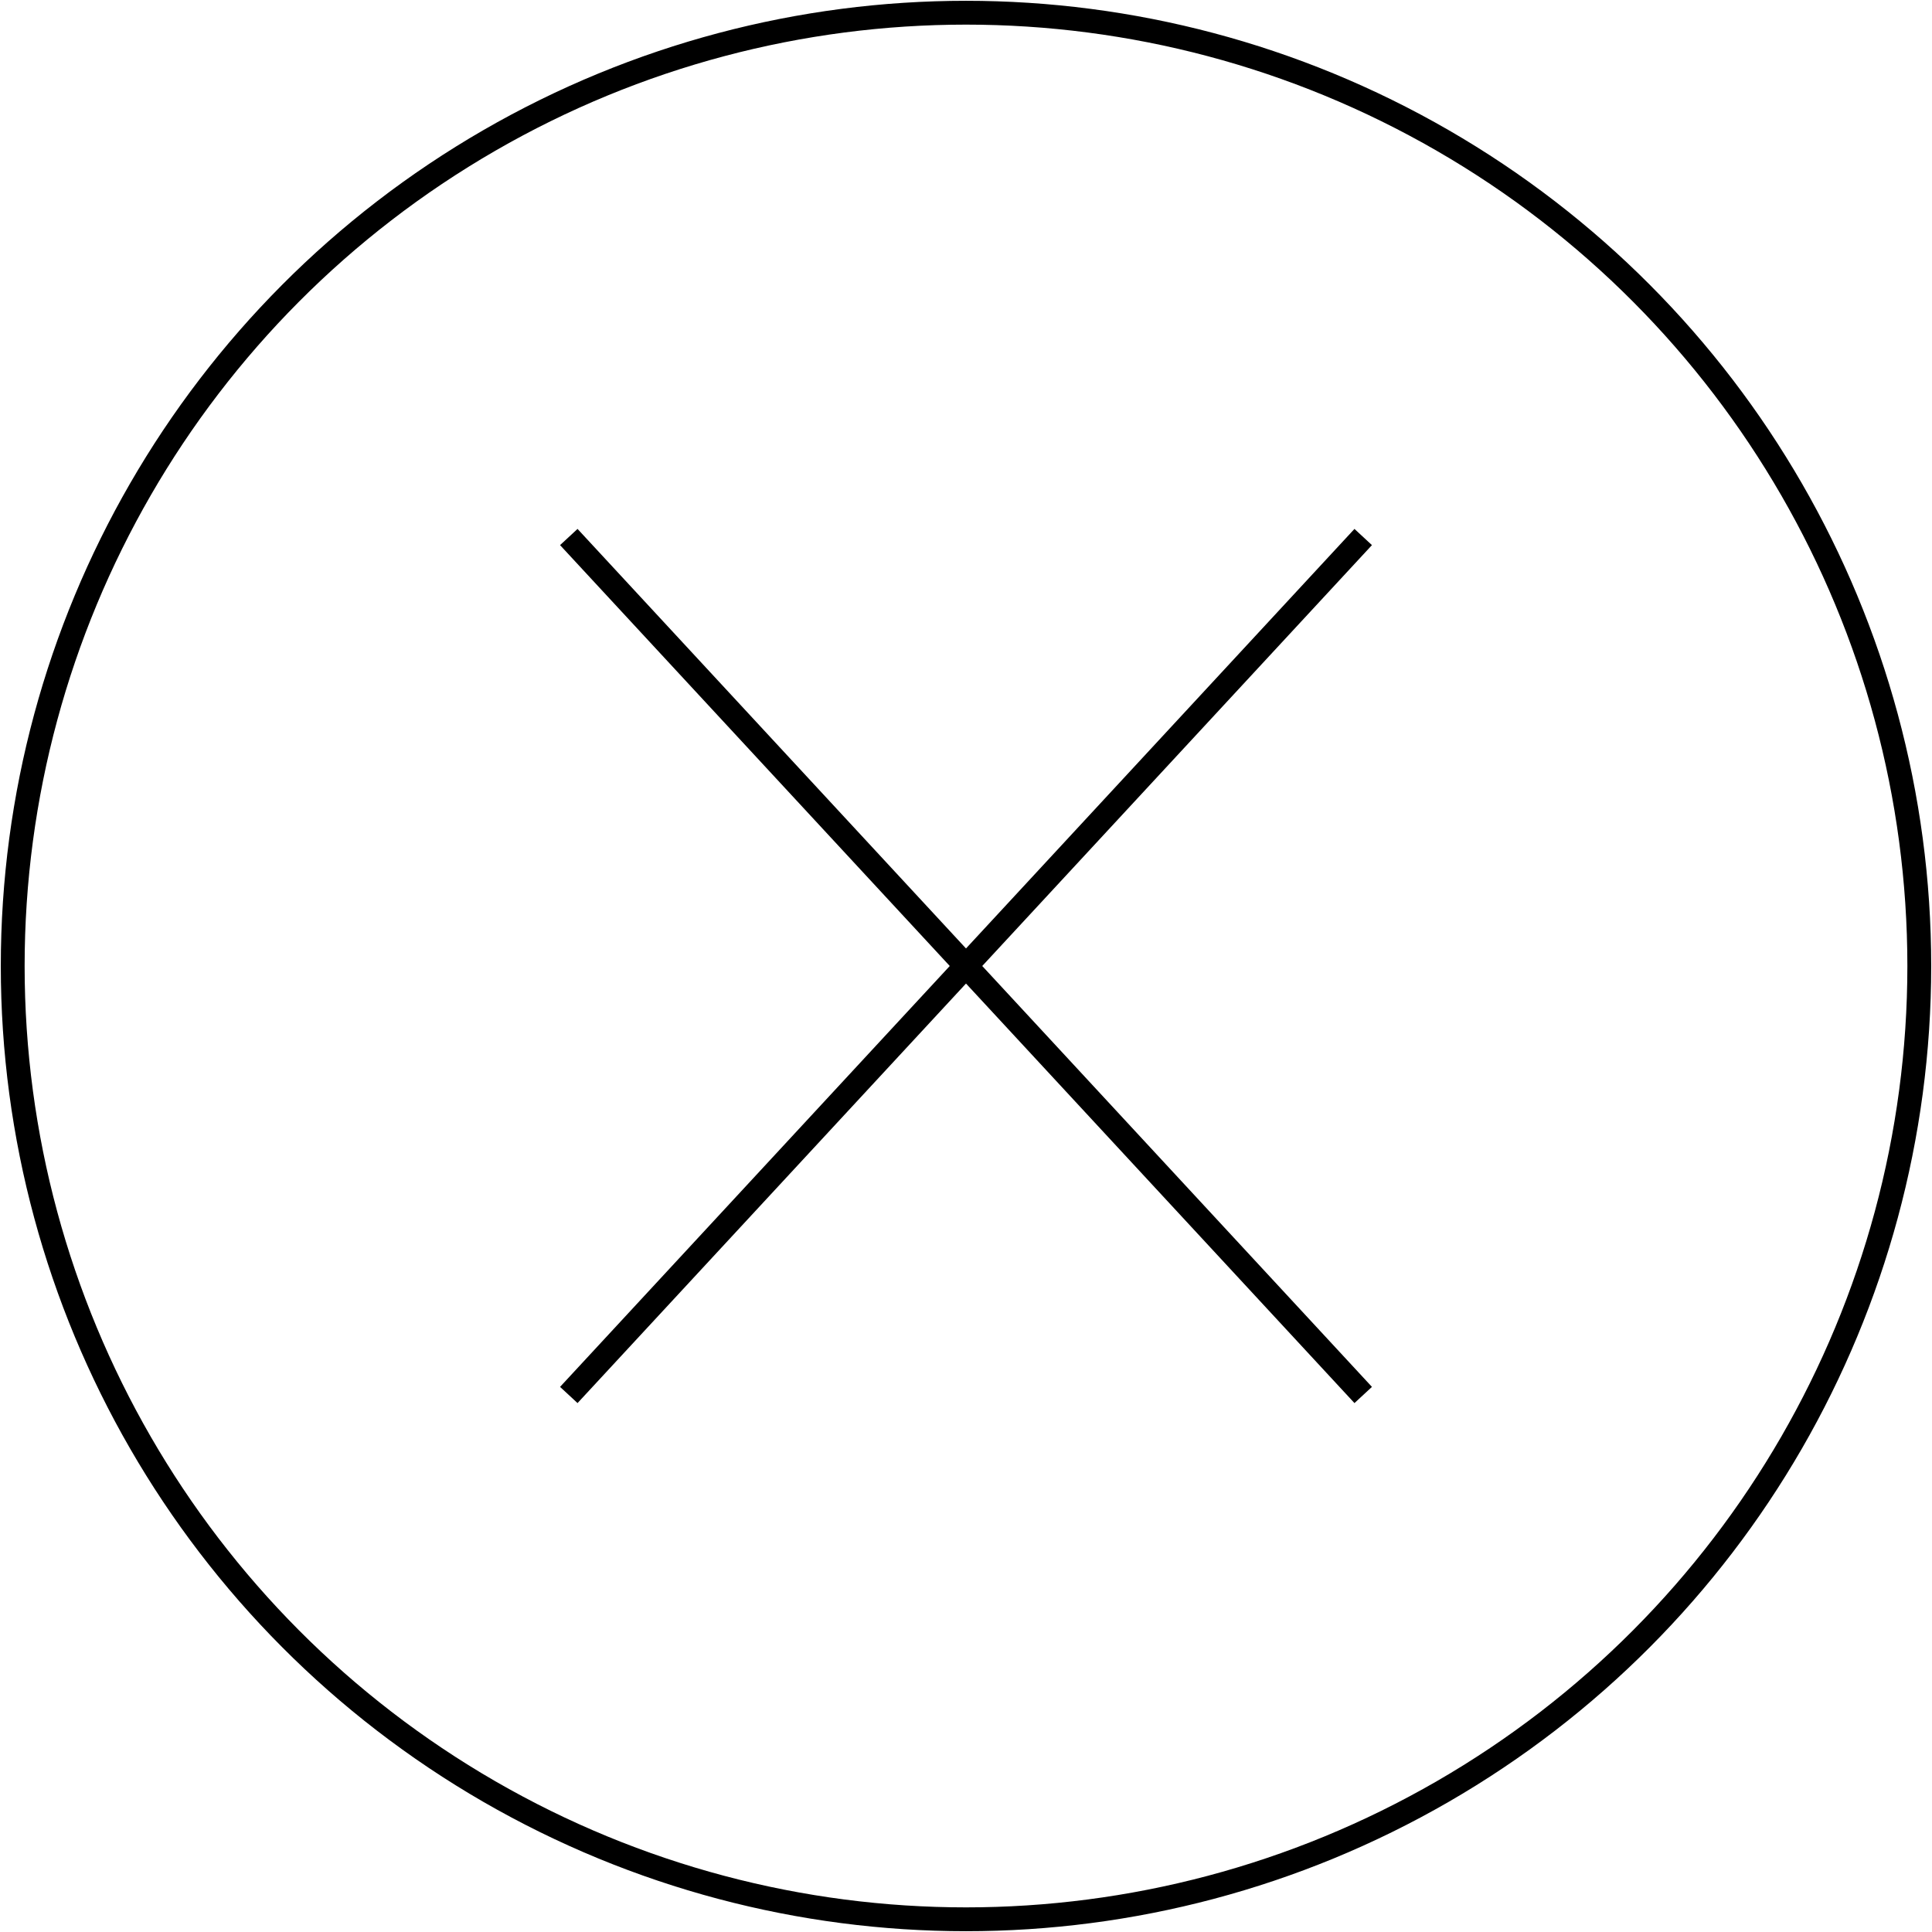
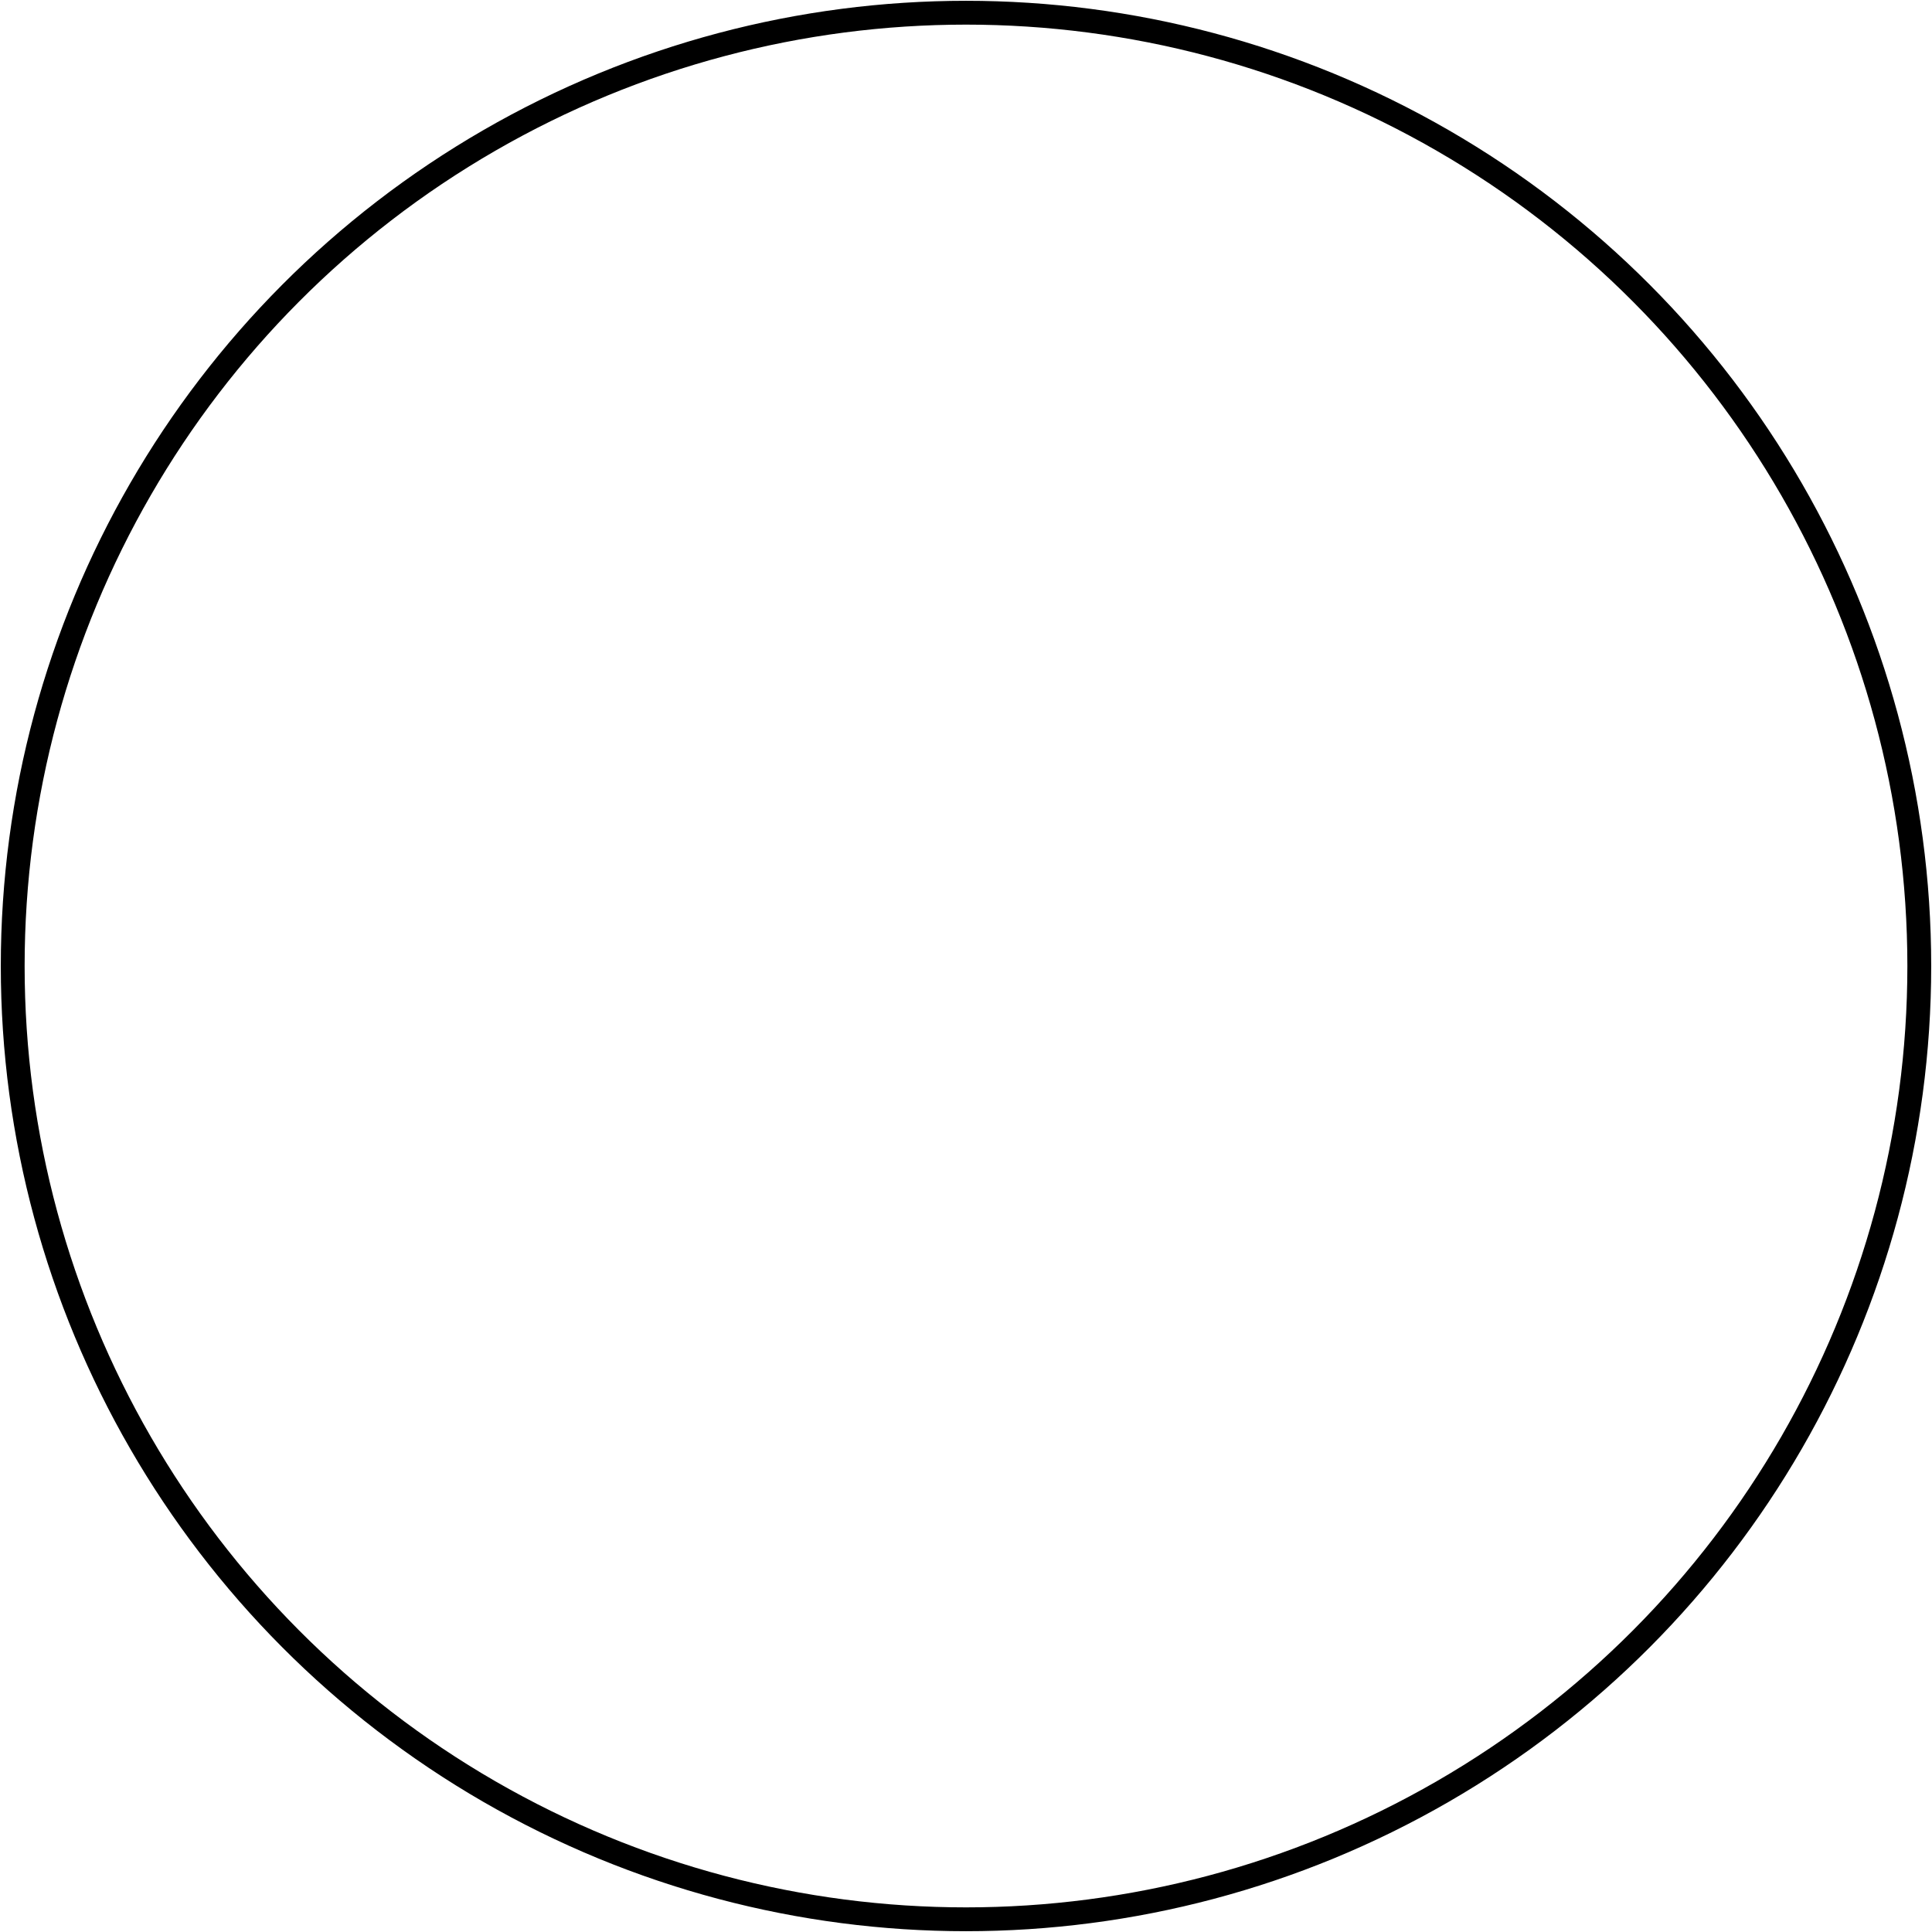
<svg xmlns="http://www.w3.org/2000/svg" width="60.8" height="60.8" viewBox="0 0 60.8 60.8">
  <g>
    <circle cx="30.4" cy="30.4" r="30" style="fill: none;stroke: #000;stroke-miterlimit: 10;stroke-width: 0.75px" />
    <g>
-       <line x1="17.9" y1="16.9" x2="42.9" y2="43.9" style="fill: none;stroke: #000;stroke-miterlimit: 10;stroke-width: 0.75px" />
-       <line x1="42.9" y1="16.9" x2="17.9" y2="43.9" style="fill: none;stroke: #000;stroke-miterlimit: 10;stroke-width: 0.75px" />
-     </g>
+       </g>
  </g>
</svg>